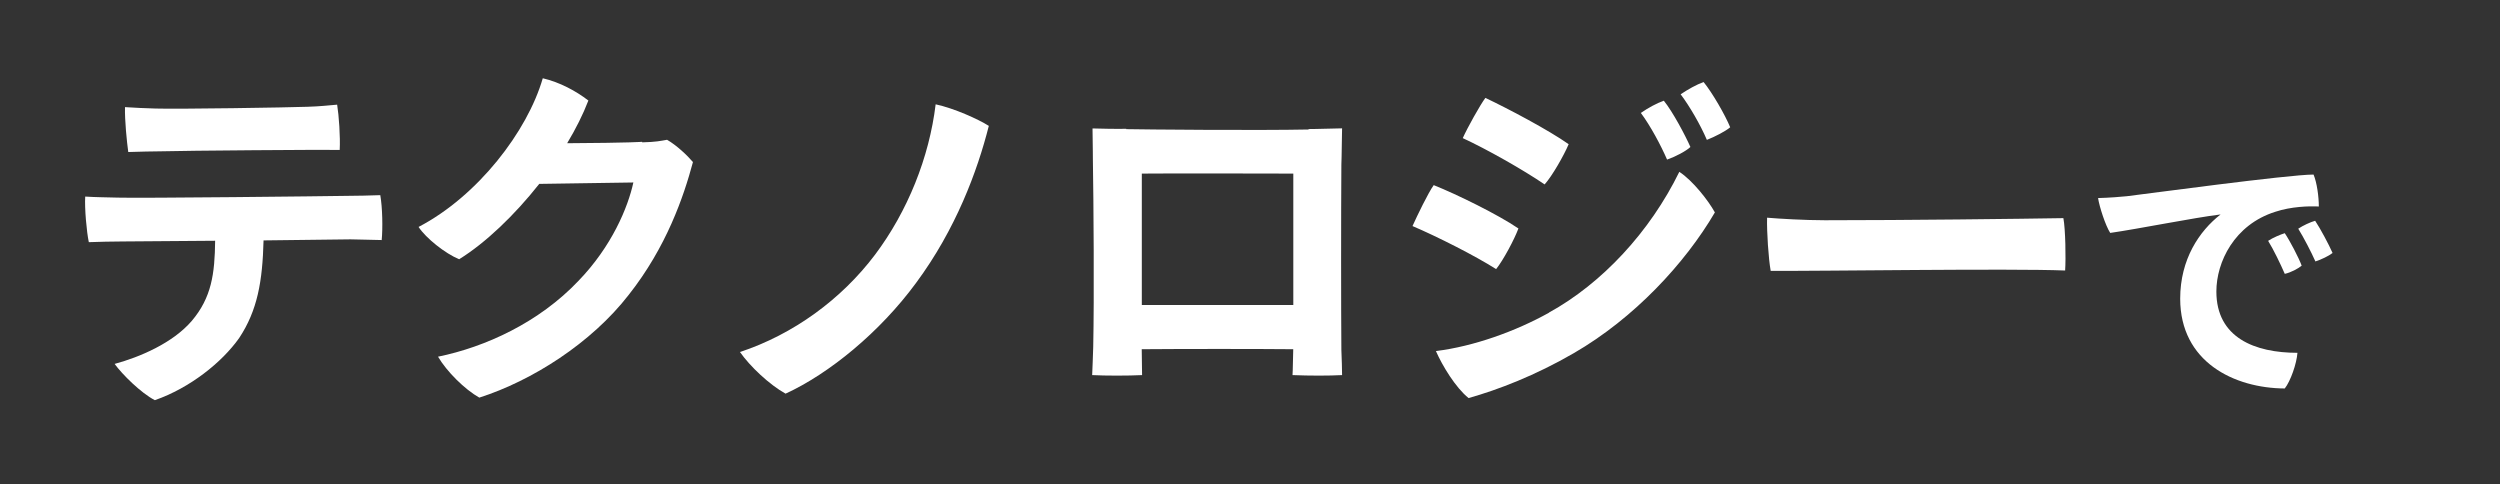
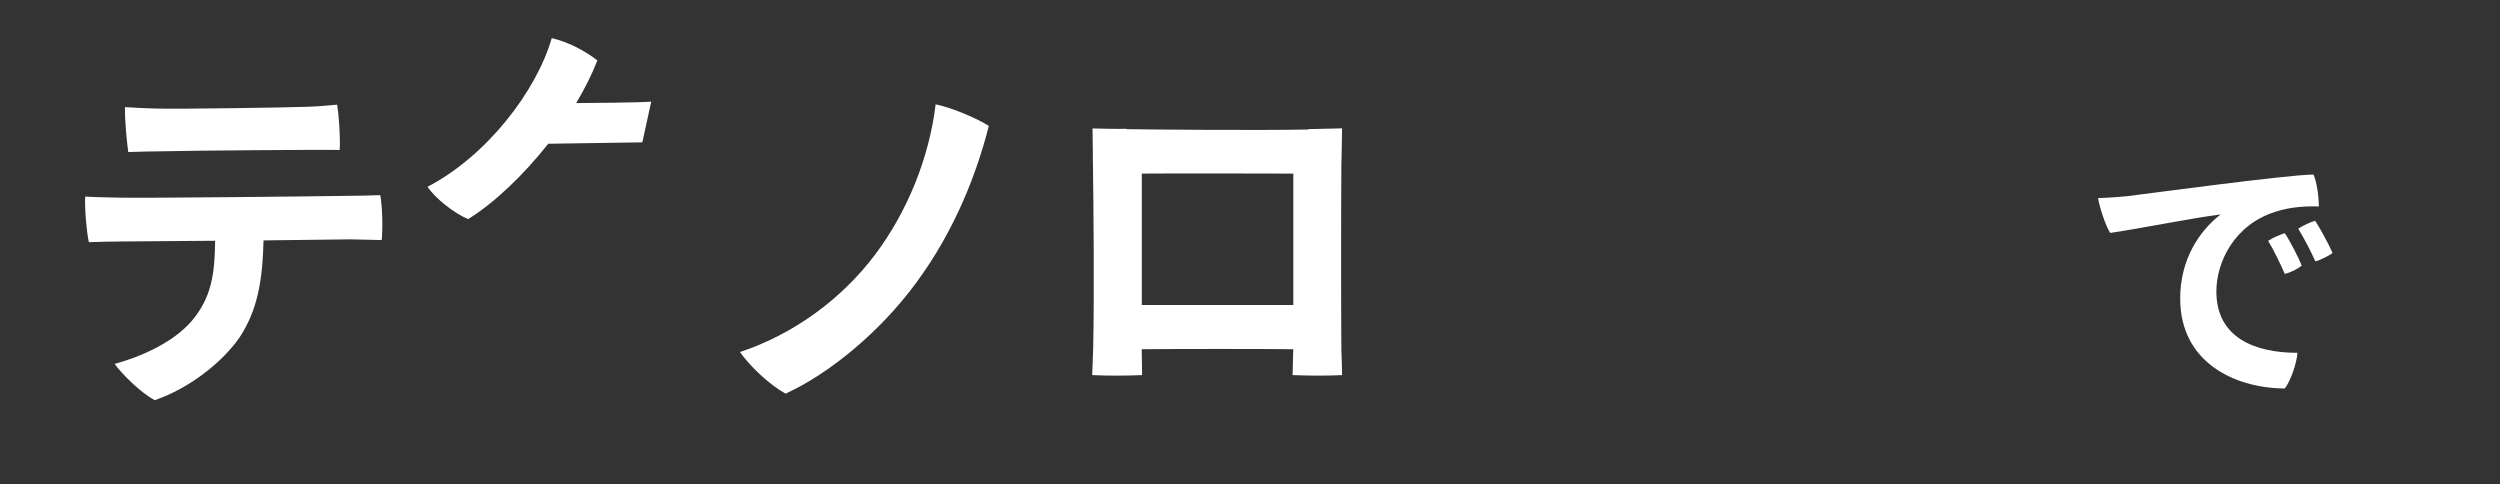
<svg xmlns="http://www.w3.org/2000/svg" id="_レイヤー_4" data-name="レイヤー 4" viewBox="0 0 284 55">
  <rect x="0" y="0" width="284" height="55" fill="#333333" stroke="none" />
  <defs>
    <style>
      .cls-1 {
        fill: #fff;
        stroke-width: 0px;
      }
    </style>
  </defs>
  <path class="cls-1" d="M29.94,27.31c-.12,4.65-.69,7.95-2.77,11.09-1.96,2.77-5.59,5.67-9.58,7.06-1.59-.82-3.71-2.94-4.57-4.12,2.85-.77,6.61-2.37,8.77-4.89,2.24-2.65,2.61-5.34,2.65-9.1-4.89.04-9.34.08-10.52.08-1.1,0-2.73.04-3.83.08-.25-1.18-.49-3.83-.41-5.18,1.18.08,2.33.08,3.71.12,2.41.08,23.9-.16,26.02-.2.9,0,2.81-.04,3.79-.08.25,1.39.29,3.79.16,5.1-1.14-.04-2.32-.04-3.55-.08l-9.87.12ZM14.57,17.27c-.16-1.18-.41-3.59-.37-5.1,1.35.08,2.04.12,3.47.16,2.53.08,15.13-.12,17.25-.2,1.39-.04,2.45-.16,3.38-.24.2,1.22.37,3.67.29,5.14-1.71-.04-17.62.08-20.35.16-.65,0-2.57.04-3.67.08Z" />
-   <path class="cls-1" d="M72.97,16.17c1.59-.04,2.04-.16,2.81-.29,1.06.61,2.28,1.75,2.94,2.53-1.06,3.96-3.02,9.67-7.3,15.09-4.24,5.47-10.97,9.75-16.97,11.67-1.67-.94-3.71-2.98-4.69-4.65,5.38-1.1,11.46-3.88,15.95-8.61,3.79-3.92,5.63-8.36,6.24-11.18l-10.69.16c-2.81,3.55-6.08,6.69-9.1,8.56-1.59-.65-3.79-2.41-4.61-3.67,6.73-3.51,12.36-10.85,14.11-16.89,1.92.45,3.75,1.43,5.18,2.53-.61,1.59-1.43,3.22-2.41,4.85,7.26-.04,8.52-.16,8.52-.16v.04Z" />
+   <path class="cls-1" d="M72.97,16.17l-10.69.16c-2.81,3.55-6.08,6.69-9.1,8.56-1.59-.65-3.79-2.41-4.61-3.67,6.73-3.51,12.36-10.85,14.11-16.89,1.92.45,3.75,1.43,5.18,2.53-.61,1.59-1.43,3.22-2.41,4.85,7.26-.04,8.52-.16,8.52-.16v.04Z" />
  <path class="cls-1" d="M104.05,32.16c-4.08,5.55-9.83,10.28-14.81,12.56-1.84-1.02-4.04-3.1-5.18-4.73,6.04-2,11.5-5.96,15.34-11.05,3.71-4.94,6.16-11.05,6.89-17.09,2.08.45,4.81,1.67,6.04,2.45-1.3,5.14-3.75,11.75-8.28,17.86Z" />
  <path class="cls-1" d="M148.67,14.66s.86,0,3.79-.08c-.04,3.14-.08,4.12-.08,4.12-.04,5.55-.04,16.36,0,21.05.04.82.08,2.41.08,2.86-1.51.08-3.67.08-5.63,0,0,0,.04-.53.08-2.86v-.08c-4.12-.04-12.56-.04-17.21,0l.04,2.94c-1.59.08-4.16.08-5.67,0,.04-.65.08-2.2.12-3.22.12-5.67.04-16.4-.04-21.37,0,0,0-1.02-.04-3.43,2.86.08,3.83.04,3.83.04v.04c1.84.04,15.01.16,20.72.04v-.04ZM146.92,34.65v-14.93c-2.53,0-13.38-.04-17.21,0v14.93h17.21Z" />
-   <path class="cls-1" d="M172.49,25.96c-.45,1.22-1.71,3.59-2.53,4.61-2.45-1.55-6.65-3.67-9.5-4.89.53-1.18,1.79-3.79,2.41-4.65,2.65,1.06,7.3,3.34,9.63,4.93ZM175.96,35.51c6-3.3,11.46-9.14,14.81-15.99,1.51.98,3.3,3.26,4.04,4.61-3.39,5.79-9.18,12.03-16.03,15.99-4.36,2.53-8.61,4.16-11.95,5.1-1.47-1.18-2.98-3.67-3.71-5.34,4.28-.53,9.05-2.24,12.85-4.36ZM178.2,16.38c-.53,1.26-1.88,3.63-2.73,4.57-2.45-1.67-6.57-4-9.3-5.26.53-1.18,1.96-3.75,2.57-4.57,2.65,1.26,7.14,3.63,9.46,5.26ZM192.03,16.7c-.53.49-1.71,1.1-2.65,1.43-.69-1.59-1.88-3.83-2.98-5.3.82-.57,1.79-1.1,2.61-1.39,1.02,1.26,2.45,3.96,3.02,5.26ZM196.55,14.46c-.53.45-1.71,1.06-2.65,1.43-.73-1.71-1.96-3.83-2.98-5.18.86-.57,1.79-1.1,2.61-1.39,1.02,1.26,2.45,3.75,3.02,5.14Z" />
-   <path class="cls-1" d="M207.32,25.02c9.14,0,22.39-.16,27.08-.24.24,1.26.29,4.57.2,5.95-6.16-.25-27.94.08-33.45.04-.25-1.39-.45-4.41-.41-6.04,1.35.12,4.36.29,6.57.29Z" />
  <path class="cls-1" d="M241.61,22.29c2.04-.24,18.36-2.46,21.21-2.46.39.93.6,2.55.6,3.63-1.11-.06-3.15,0-4.95.6-4.65,1.47-6.69,5.7-6.69,9.06,0,5.25,4.38,6.96,9.21,6.96-.09,1.23-.78,3.21-1.44,4.05-5.73-.03-11.88-3-11.88-10.2,0-4.47,2.16-7.68,4.59-9.57-2.97.36-9.39,1.65-12.54,2.1-.54-.84-1.23-2.97-1.38-3.96,1.23-.03,2.73-.15,3.27-.21ZM261.47,30.18c-.39.33-1.23.78-1.92.93-.48-1.11-1.26-2.73-1.89-3.75.54-.36,1.41-.72,1.89-.87.57.84,1.59,2.79,1.92,3.69ZM264.98,28.74c-.42.33-1.29.75-1.95.96-.48-1.08-1.32-2.7-1.95-3.72.54-.36,1.38-.75,1.92-.9.6.9,1.56,2.7,1.98,3.66Z" />
</svg>